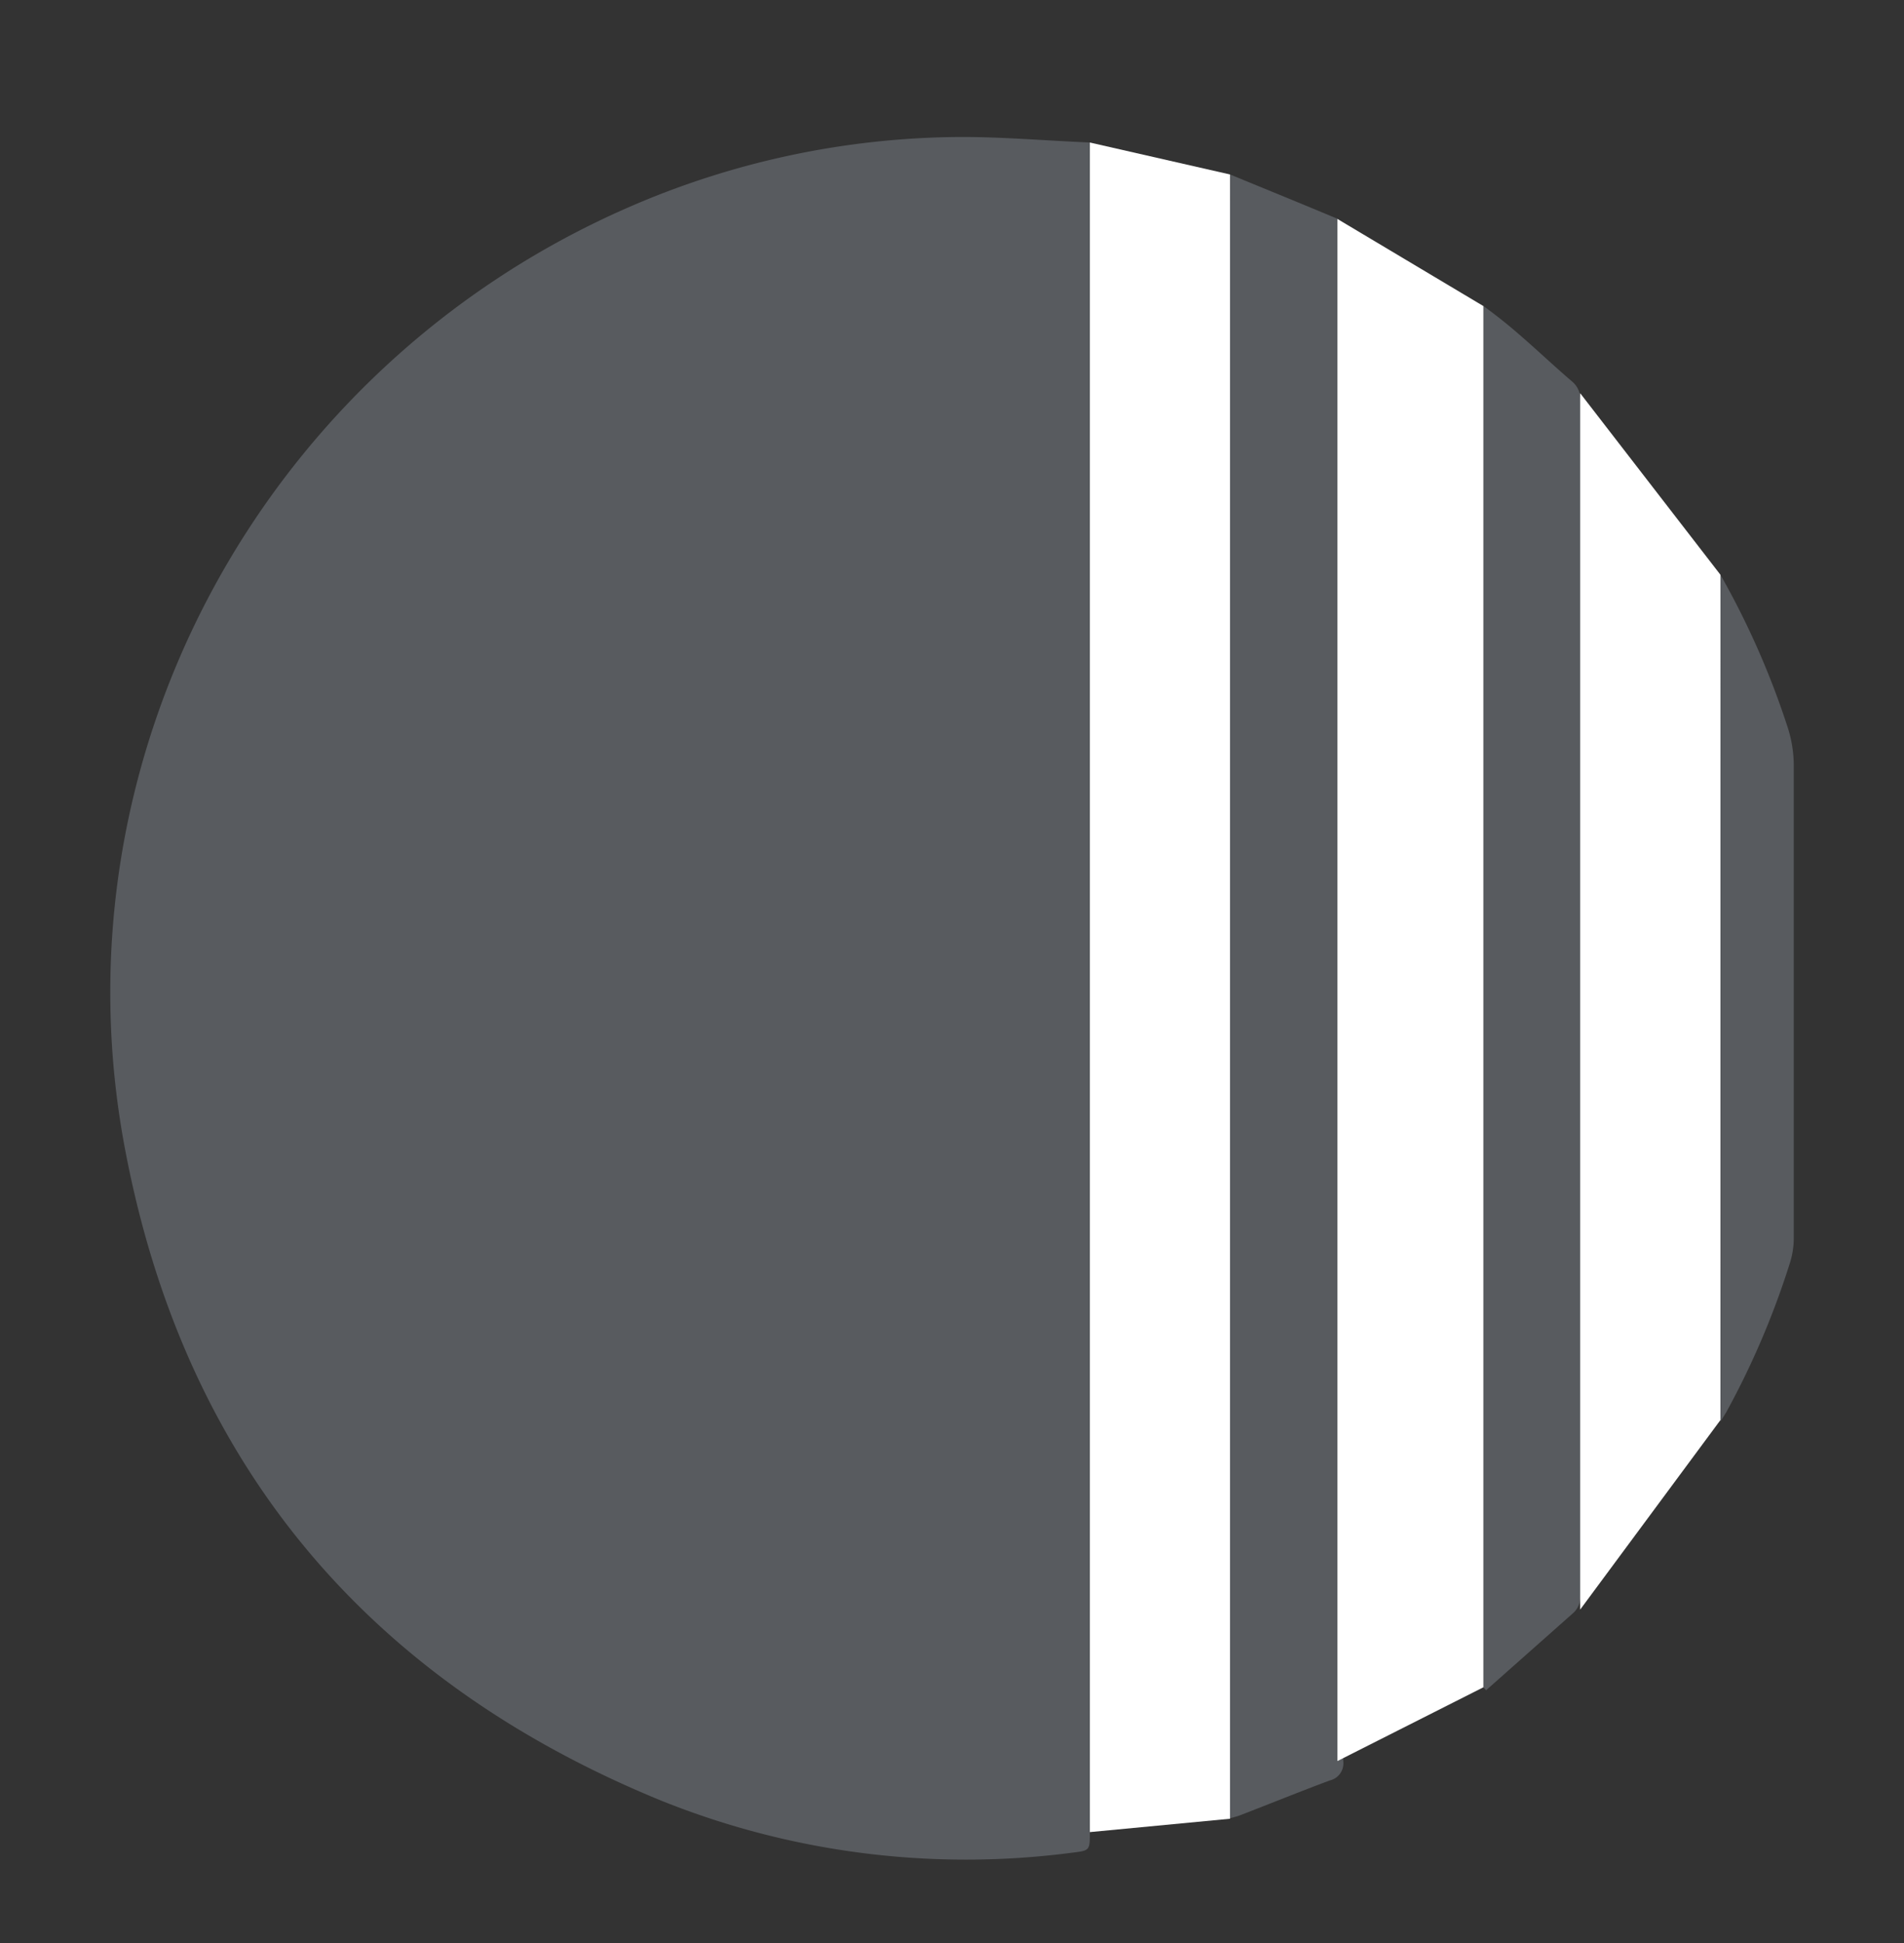
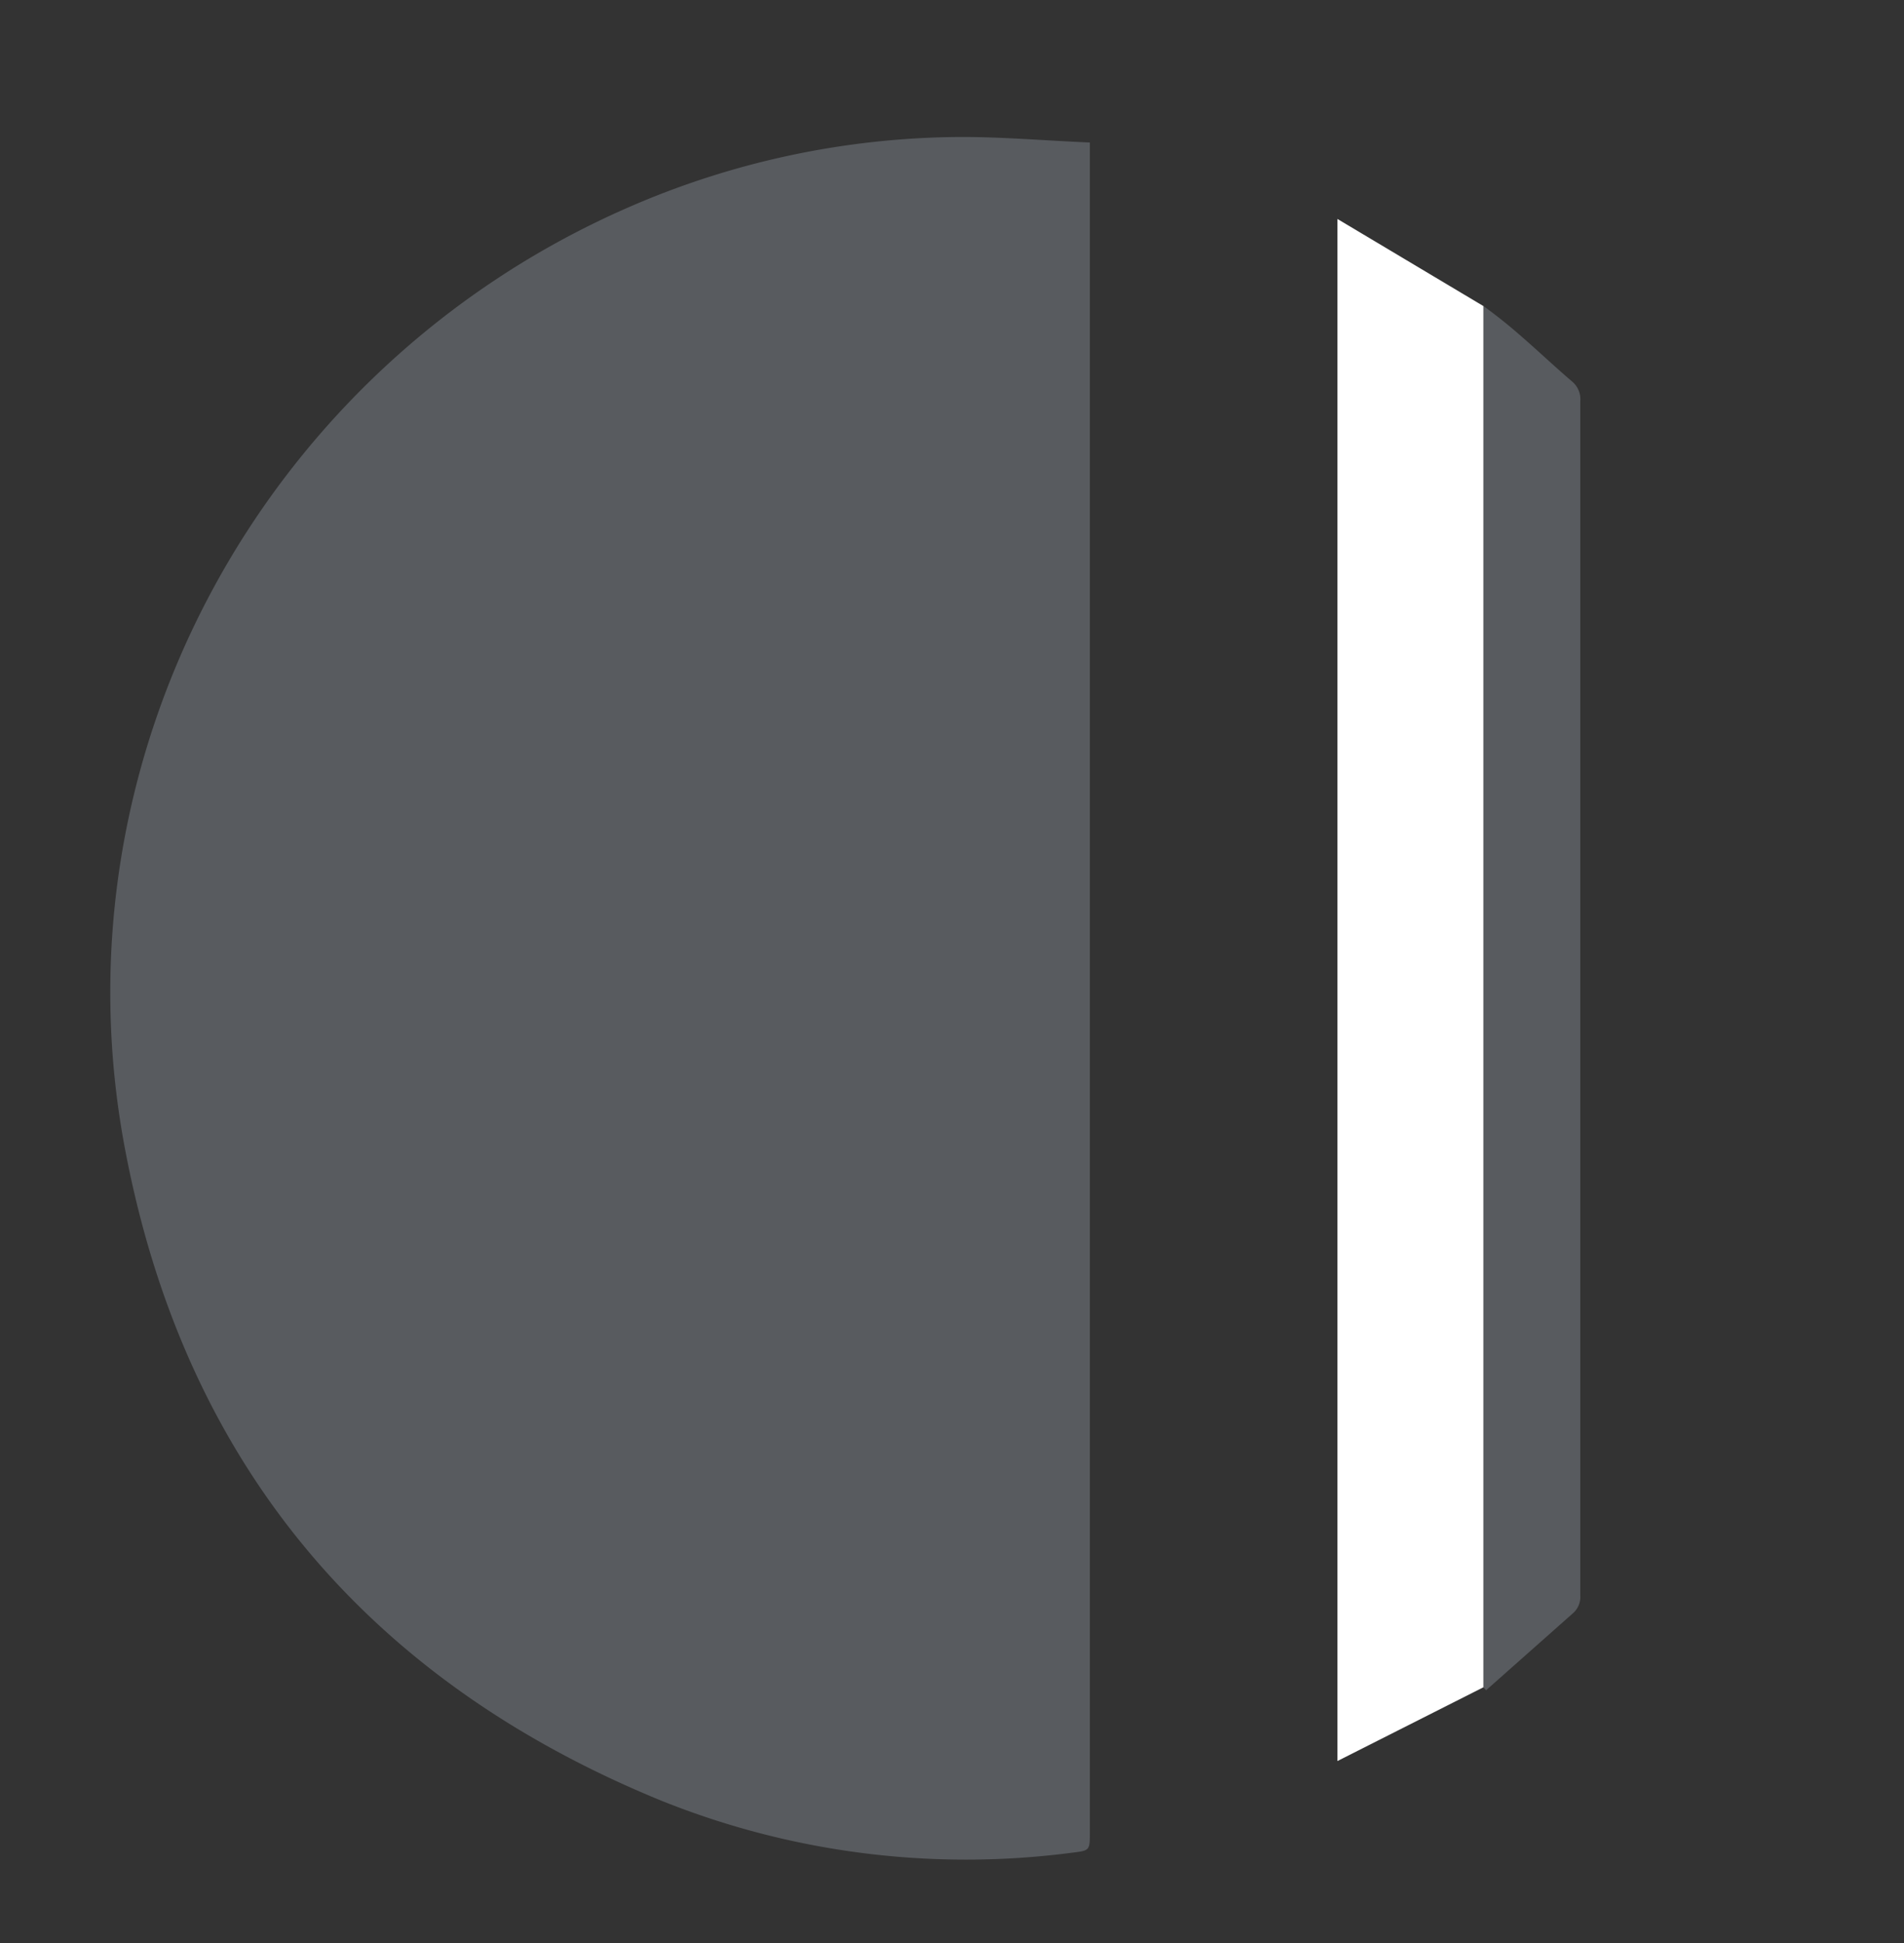
<svg xmlns="http://www.w3.org/2000/svg" id="Layer_1" data-name="Layer 1" viewBox="0 0 141.28 144.13">
  <rect x="0" y="0" width="141.28" height="144.13" fill="#333333" stroke="none" />
  <title>icon</title>
  <path d="M80.87,10.57V135.88c0,1.37,0,1.37-1.33,1.53a60.64,60.64,0,0,1-30.47-3.86c-21.76-8.9-35.27-24.92-39.73-48-5.68-29.12,10-58.19,37.15-70.11a62.32,62.32,0,0,1,24.72-5.28C74.39,10.15,77.57,10.43,80.87,10.57Z" style="fill: #585b5f" />
-   <path d="M91.27,12.94c2.77,1.14,5.38,2.2,8,3.3.19.09.3.41.4.65a1.24,1.24,0,0,1,0,.47V130.6a1.3,1.3,0,0,1-1,1.45c-2.2.82-4.39,1.71-6.62,2.57-.27.11-.54.16-.88.27Z" style="fill: #585b5f" />
  <path d="M110.07,125.14V22.69c1,.74,1.8,1.37,2.6,2.07,1.35,1.16,2.64,2.39,4,3.55a1.71,1.71,0,0,1,.59,1.45v88.56a1.61,1.61,0,0,1-.58,1.36l-6.41,5.68Z" style="fill: #585b5f" />
-   <path d="M127.66,42.63a61.07,61.07,0,0,1,5,11.35,9.32,9.32,0,0,1,.44,2.77v35a6.16,6.16,0,0,1-.28,1.9,61.24,61.24,0,0,1-4.73,11.09l-.42.68Z" style="fill: #585b5f" />
-   <polygon points="91.27 134.89 80.87 135.88 80.87 10.57 91.27 12.94 91.27 134.89" style="fill: #fff" />
  <polygon points="110.07 125.14 99.24 130.61 99.24 16.24 110.07 22.7 110.07 125.14" style="fill: #fff" />
-   <polygon points="127.66 105.32 117.25 119.38 117.25 29.16 127.66 42.63 127.66 105.32" style="fill: #fff" />
</svg>